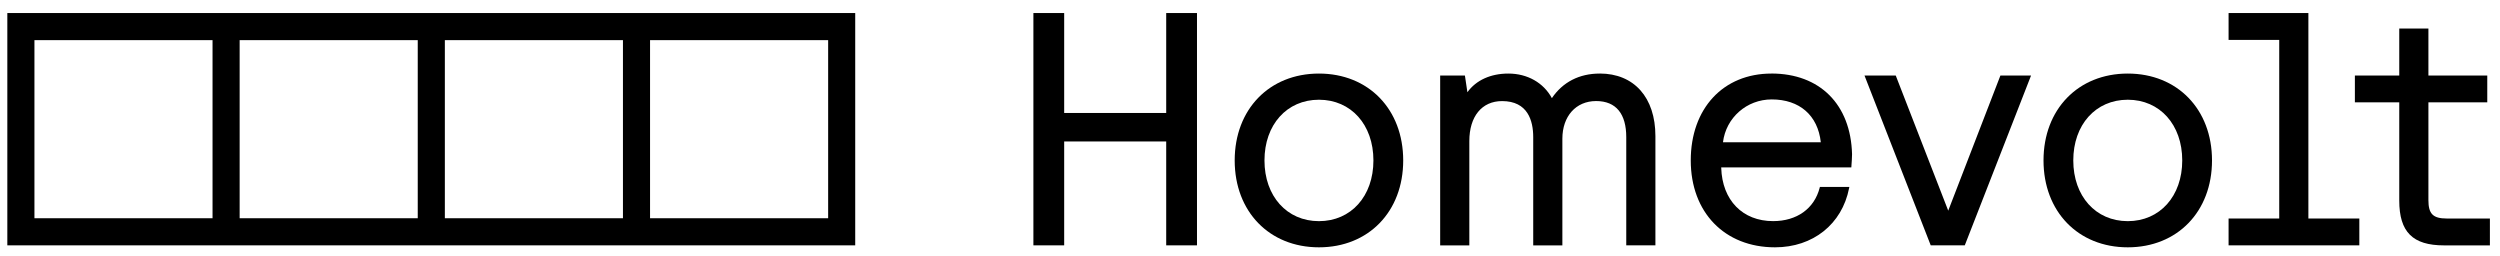
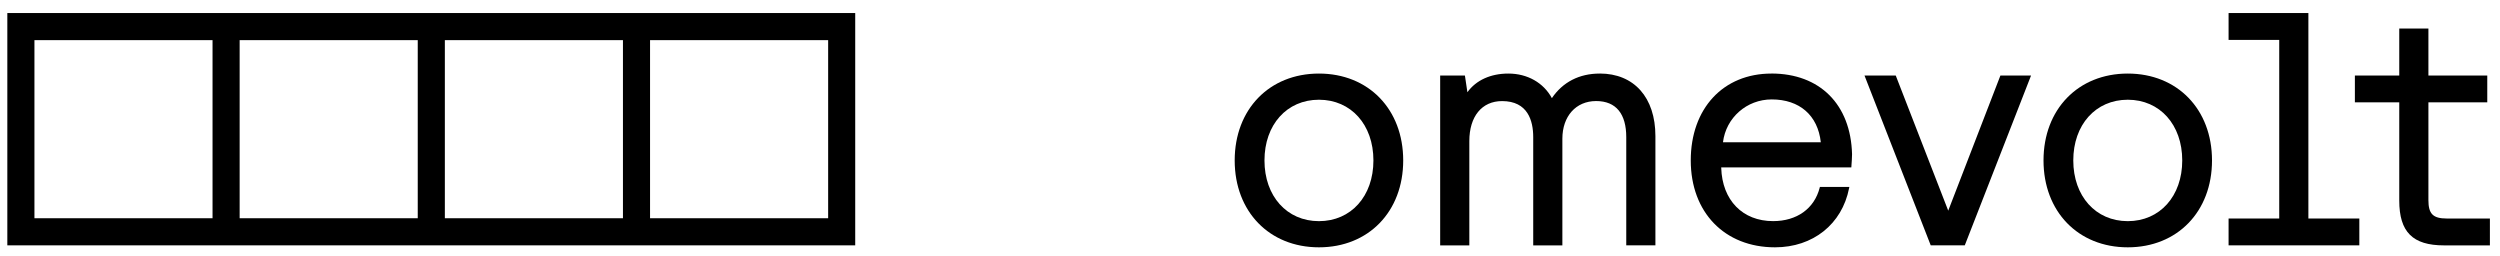
<svg xmlns="http://www.w3.org/2000/svg" width="195" height="20" viewBox="0 0 195 20" fill="none">
  <g clip-path="url(#clip0_148_5994)" fill="blue">
-     <path d="M90.964 8.812H83.006V1.017H80.605V19.137H83.006V11.034H90.964V19.137H93.365V1.017H90.964V8.812Z" fill="currentColor" />
    <path d="M102.878 5.738C99.009 5.738 96.306 8.525 96.306 12.514C96.306 16.504 99.009 19.291 102.878 19.291C106.747 19.291 109.45 16.504 109.45 12.514C109.45 8.525 106.747 5.738 102.878 5.738ZM102.878 17.25C100.377 17.25 98.629 15.302 98.629 12.514C98.629 9.727 100.374 7.779 102.878 7.779C105.382 7.779 107.127 9.727 107.127 12.514C107.127 15.302 105.382 17.25 102.878 17.25Z" fill="currentColor" />
    <path d="M124.779 5.738C123.184 5.738 121.898 6.399 121.046 7.655C120.397 6.453 119.138 5.738 117.652 5.738C116.287 5.738 115.145 6.242 114.457 7.193L114.263 5.892H112.333V19.14H114.608V11.005C114.608 9.081 115.586 7.885 117.162 7.885C119.168 7.885 119.591 9.413 119.591 10.697V19.14H121.865V10.823C121.865 9.066 122.922 7.882 124.498 7.882C126.074 7.882 126.848 8.906 126.848 10.694V19.137H129.122V10.615C129.122 7.604 127.458 5.735 124.779 5.735V5.738Z" fill="currentColor" />
    <path d="M138.17 5.738C134.407 5.738 131.879 8.462 131.879 12.514C131.879 16.567 134.522 19.291 138.451 19.291C141.41 19.291 143.678 17.483 144.228 14.683L144.249 14.58H141.951L141.936 14.644C141.516 16.274 140.157 17.247 138.3 17.247C135.923 17.247 134.334 15.619 134.256 13.1V13.058H144.403L144.409 12.98C144.433 12.675 144.46 12.234 144.46 12.022C144.358 8.145 141.948 5.735 138.17 5.735V5.738ZM134.392 11.098C134.624 9.186 136.24 7.755 138.194 7.755C140.368 7.755 141.794 9.002 142.023 11.098H134.392Z" fill="currentColor" />
    <path d="M151.962 16.432L147.867 5.889H145.43L150.597 19.138H153.252L158.377 6.007L158.422 5.889H156.033L151.962 16.432Z" fill="currentColor" />
    <path d="M165.966 5.738C162.097 5.738 159.394 8.525 159.394 12.514C159.394 16.504 162.097 19.291 165.966 19.291C169.834 19.291 172.537 16.504 172.537 12.514C172.537 8.525 169.834 5.738 165.966 5.738ZM165.966 17.25C163.465 17.25 161.716 15.302 161.716 12.514C161.716 9.727 163.462 7.779 165.966 7.779C168.469 7.779 170.215 9.727 170.215 12.514C170.215 15.302 168.469 17.25 165.966 17.25Z" fill="currentColor" />
    <path d="M180.054 1.017H173.829V3.113H177.78V17.044H173.829V19.137H184.028V17.044H180.054V1.017Z" fill="currentColor" />
    <path d="M190.845 17.044C189.779 17.044 189.416 16.685 189.416 15.616V7.984H194.007V5.892H189.416V2.225H187.142V5.892H183.681V7.984H187.142V15.643C187.142 18.093 188.187 19.14 190.639 19.14H194.212V17.048H190.845V17.044Z" fill="currentColor" />
    <path d="M50.704 1.017H0.572V19.137H66.707V1.017H50.701H50.704ZM16.578 17.023H2.686V3.131H16.578V17.023ZM32.584 17.023H18.692V3.131H32.584V17.023ZM48.59 17.023H34.698V3.131H48.59V17.023ZM64.596 17.023H50.704V3.131H64.596V17.023Z" fill="currentColor" />
  </g>
  <defs>
    <clipPath id="clip0_148_5994">
      <rect width="194.588" height="19.928" fill="currentColor" />
    </clipPath>
  </defs>
</svg>